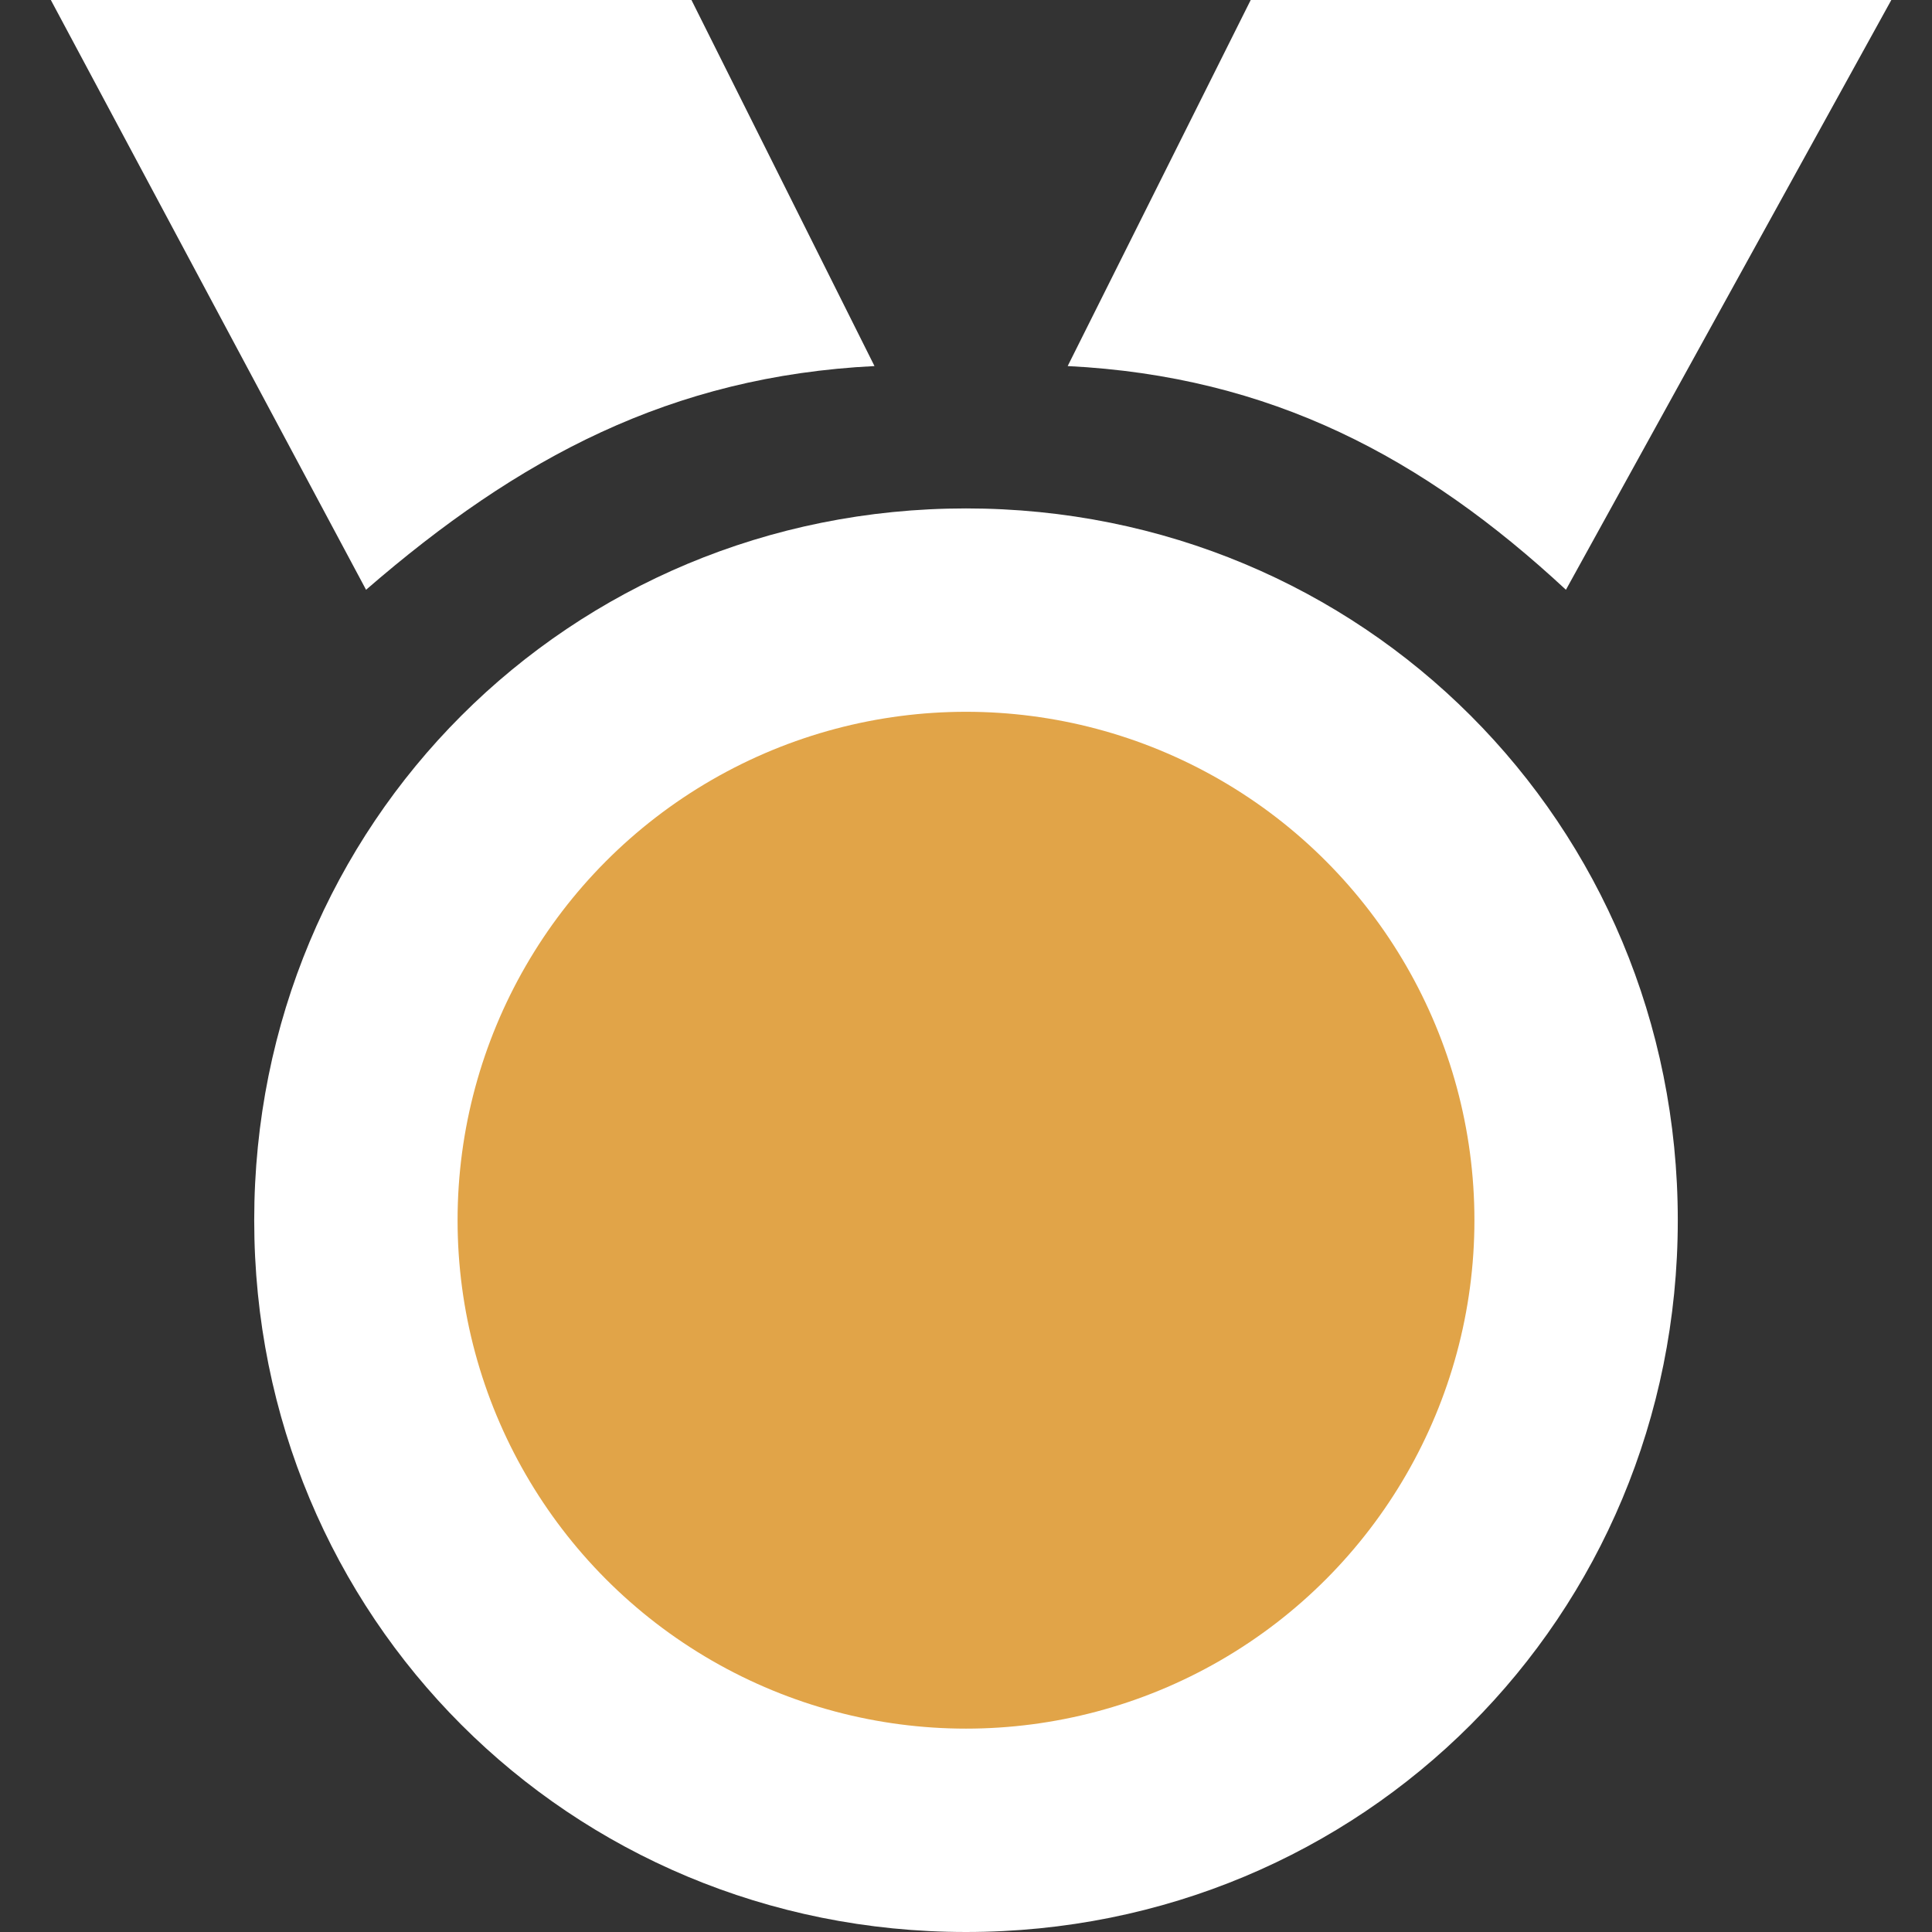
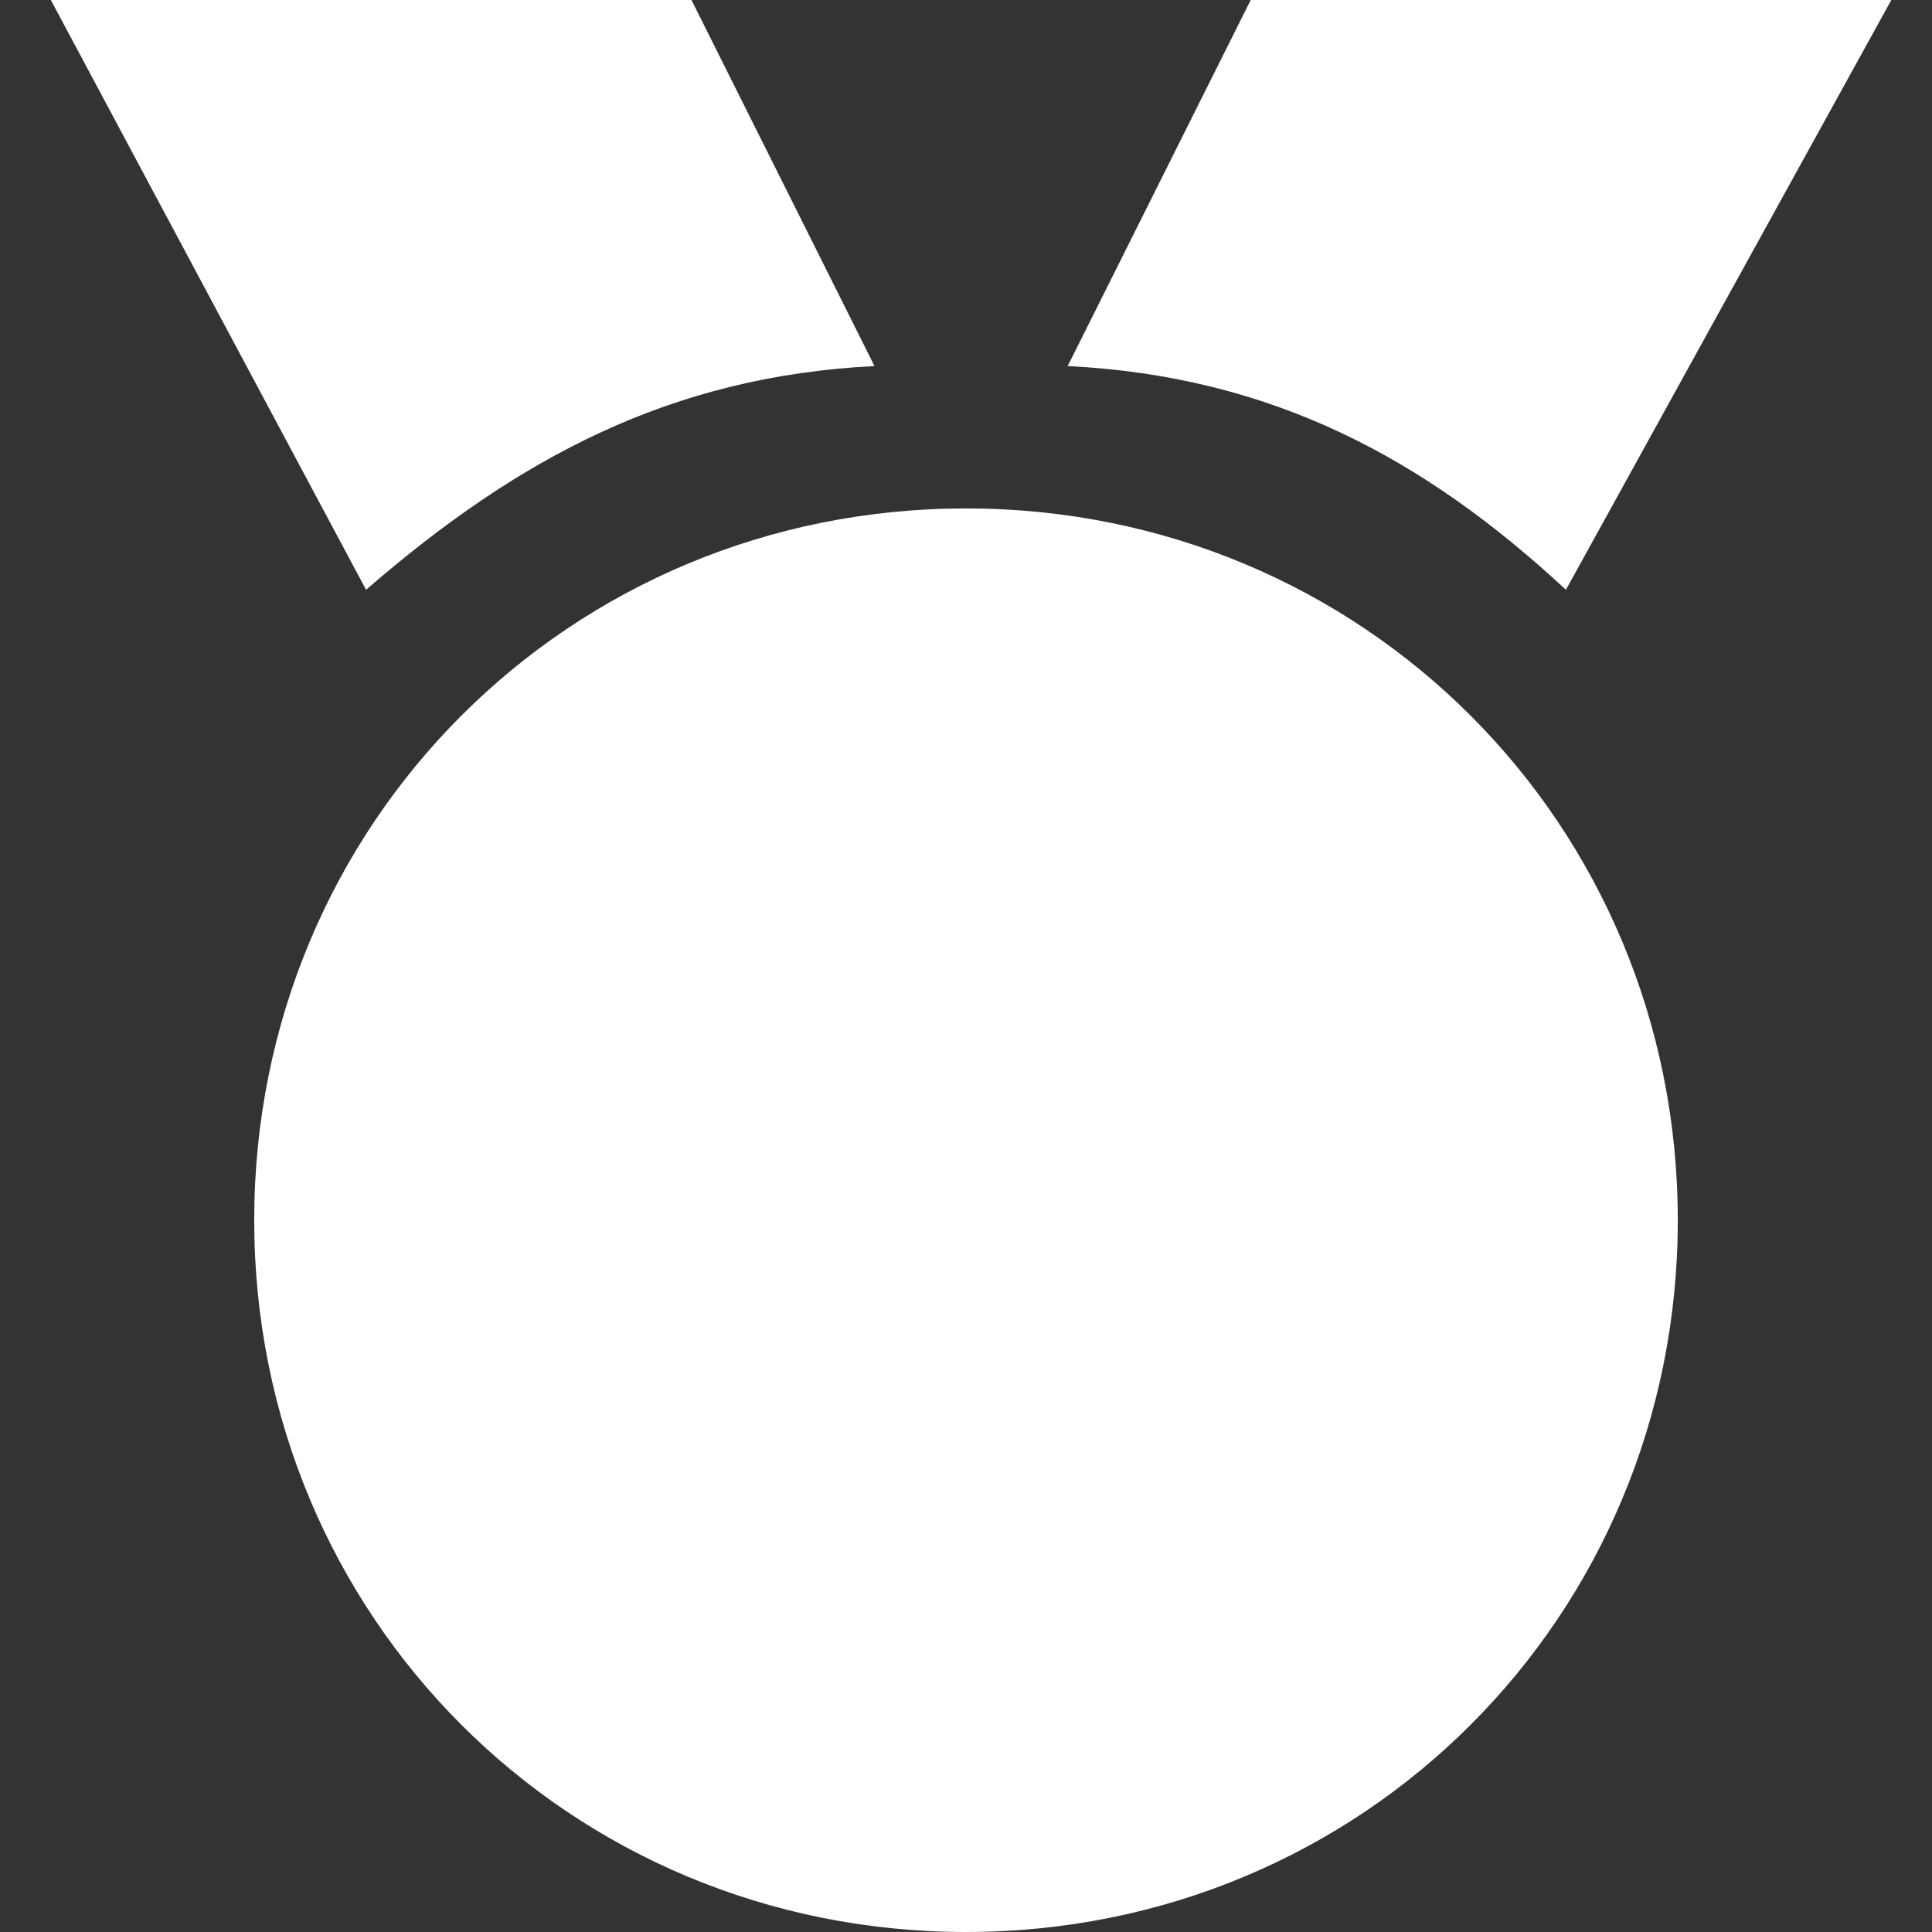
<svg xmlns="http://www.w3.org/2000/svg" version="1.1" id="Layer_2" x="0px" y="0px" viewBox="181 15 19 19" style="enable-background:new 181 15 19 19;" xml:space="preserve" height="20" width="20">
  <rect x="181" y="15" width="19" height="19" fill="#333333" stroke="none" />
  <style type="text/css">
    .st0{fill:#323232;}
    .st1{fill:#FCE12A;}
    .st2{fill:#FFFFFF;}
    .st3{fill:#D0E0E5;}
    .st4{fill:#E1A448;}
</style>
  <g>
    <g>
      <path class="st2" d="M189.6,18.6l-1.8-3.6h-6.3l3.1,5.8C186.1,19.5,187.6,18.7,189.6,18.6z" />
      <path class="st2" d="M199.6,15h-6.3l-1.8,3.6c2,0.1,3.5,0.9,4.9,2.2L199.6,15z" />
    </g>
    <path class="st2" d="M190.5,20c-3.9,0-7,3.1-7,7s3.1,7,7,7s7-3.1,7-7S194.4,20,190.5,20z" />
-     <circle class="st4" cx="190.5" cy="27" r="5" />
  </g>
</svg>